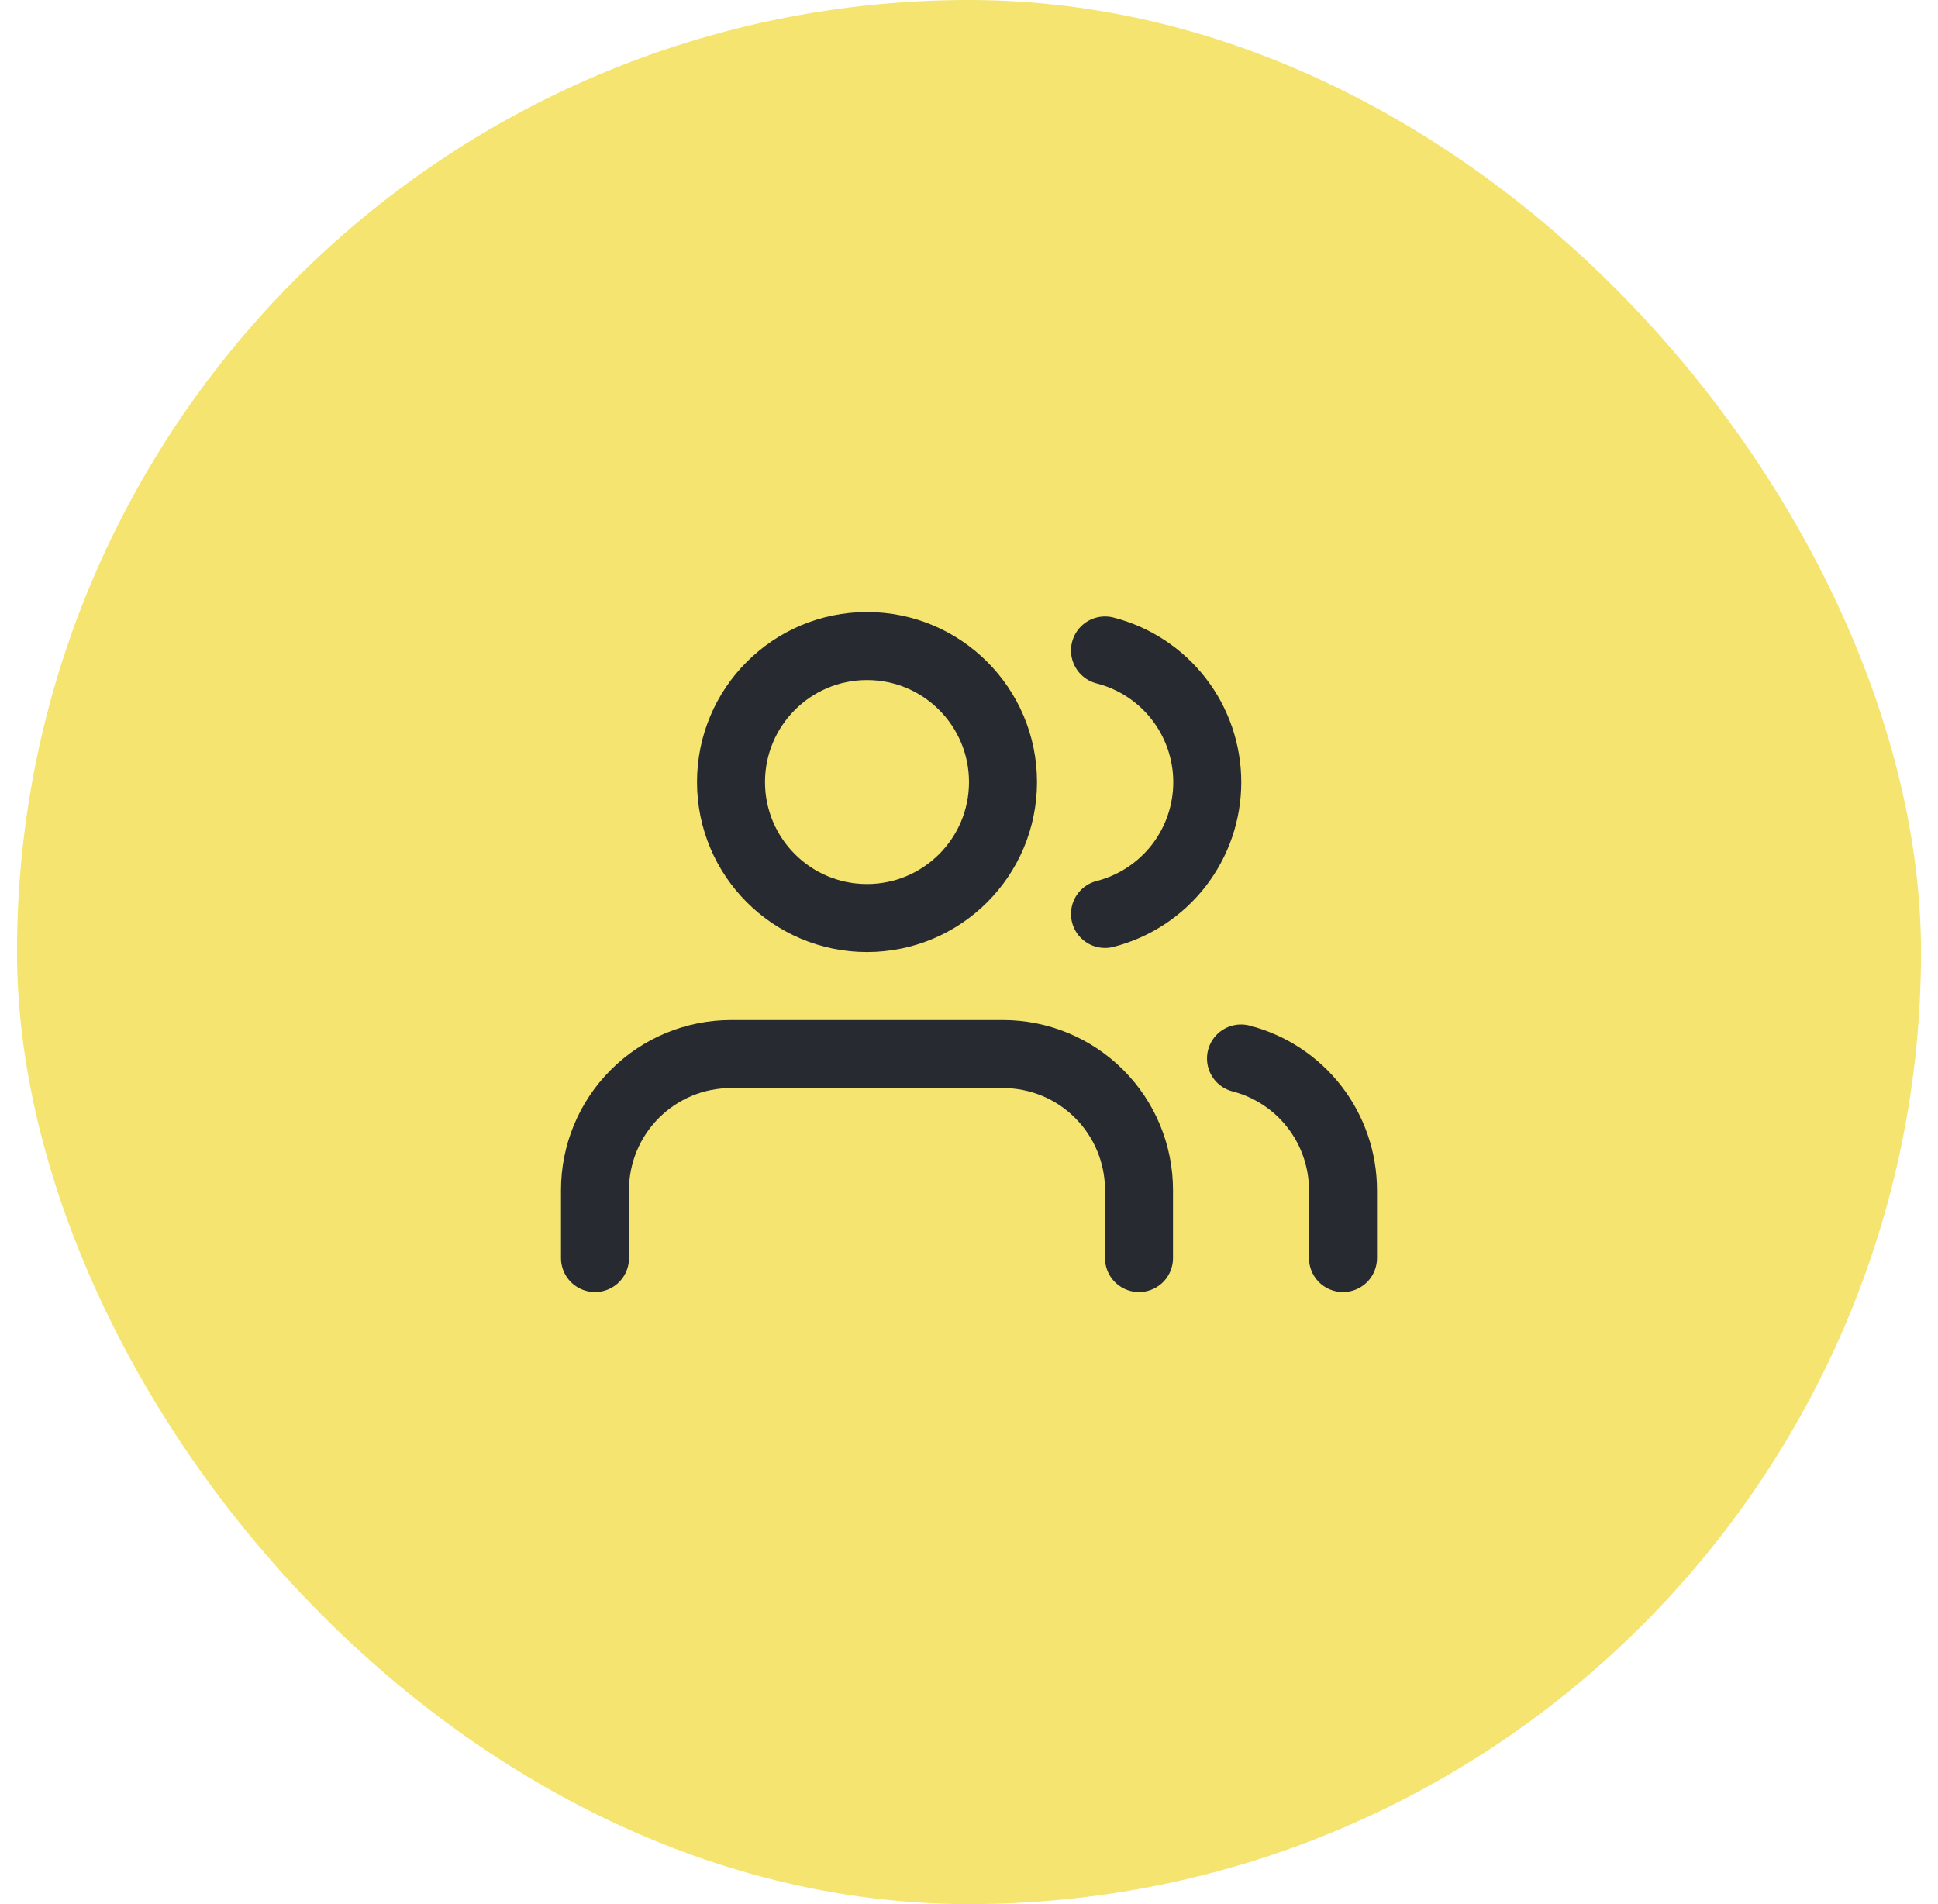
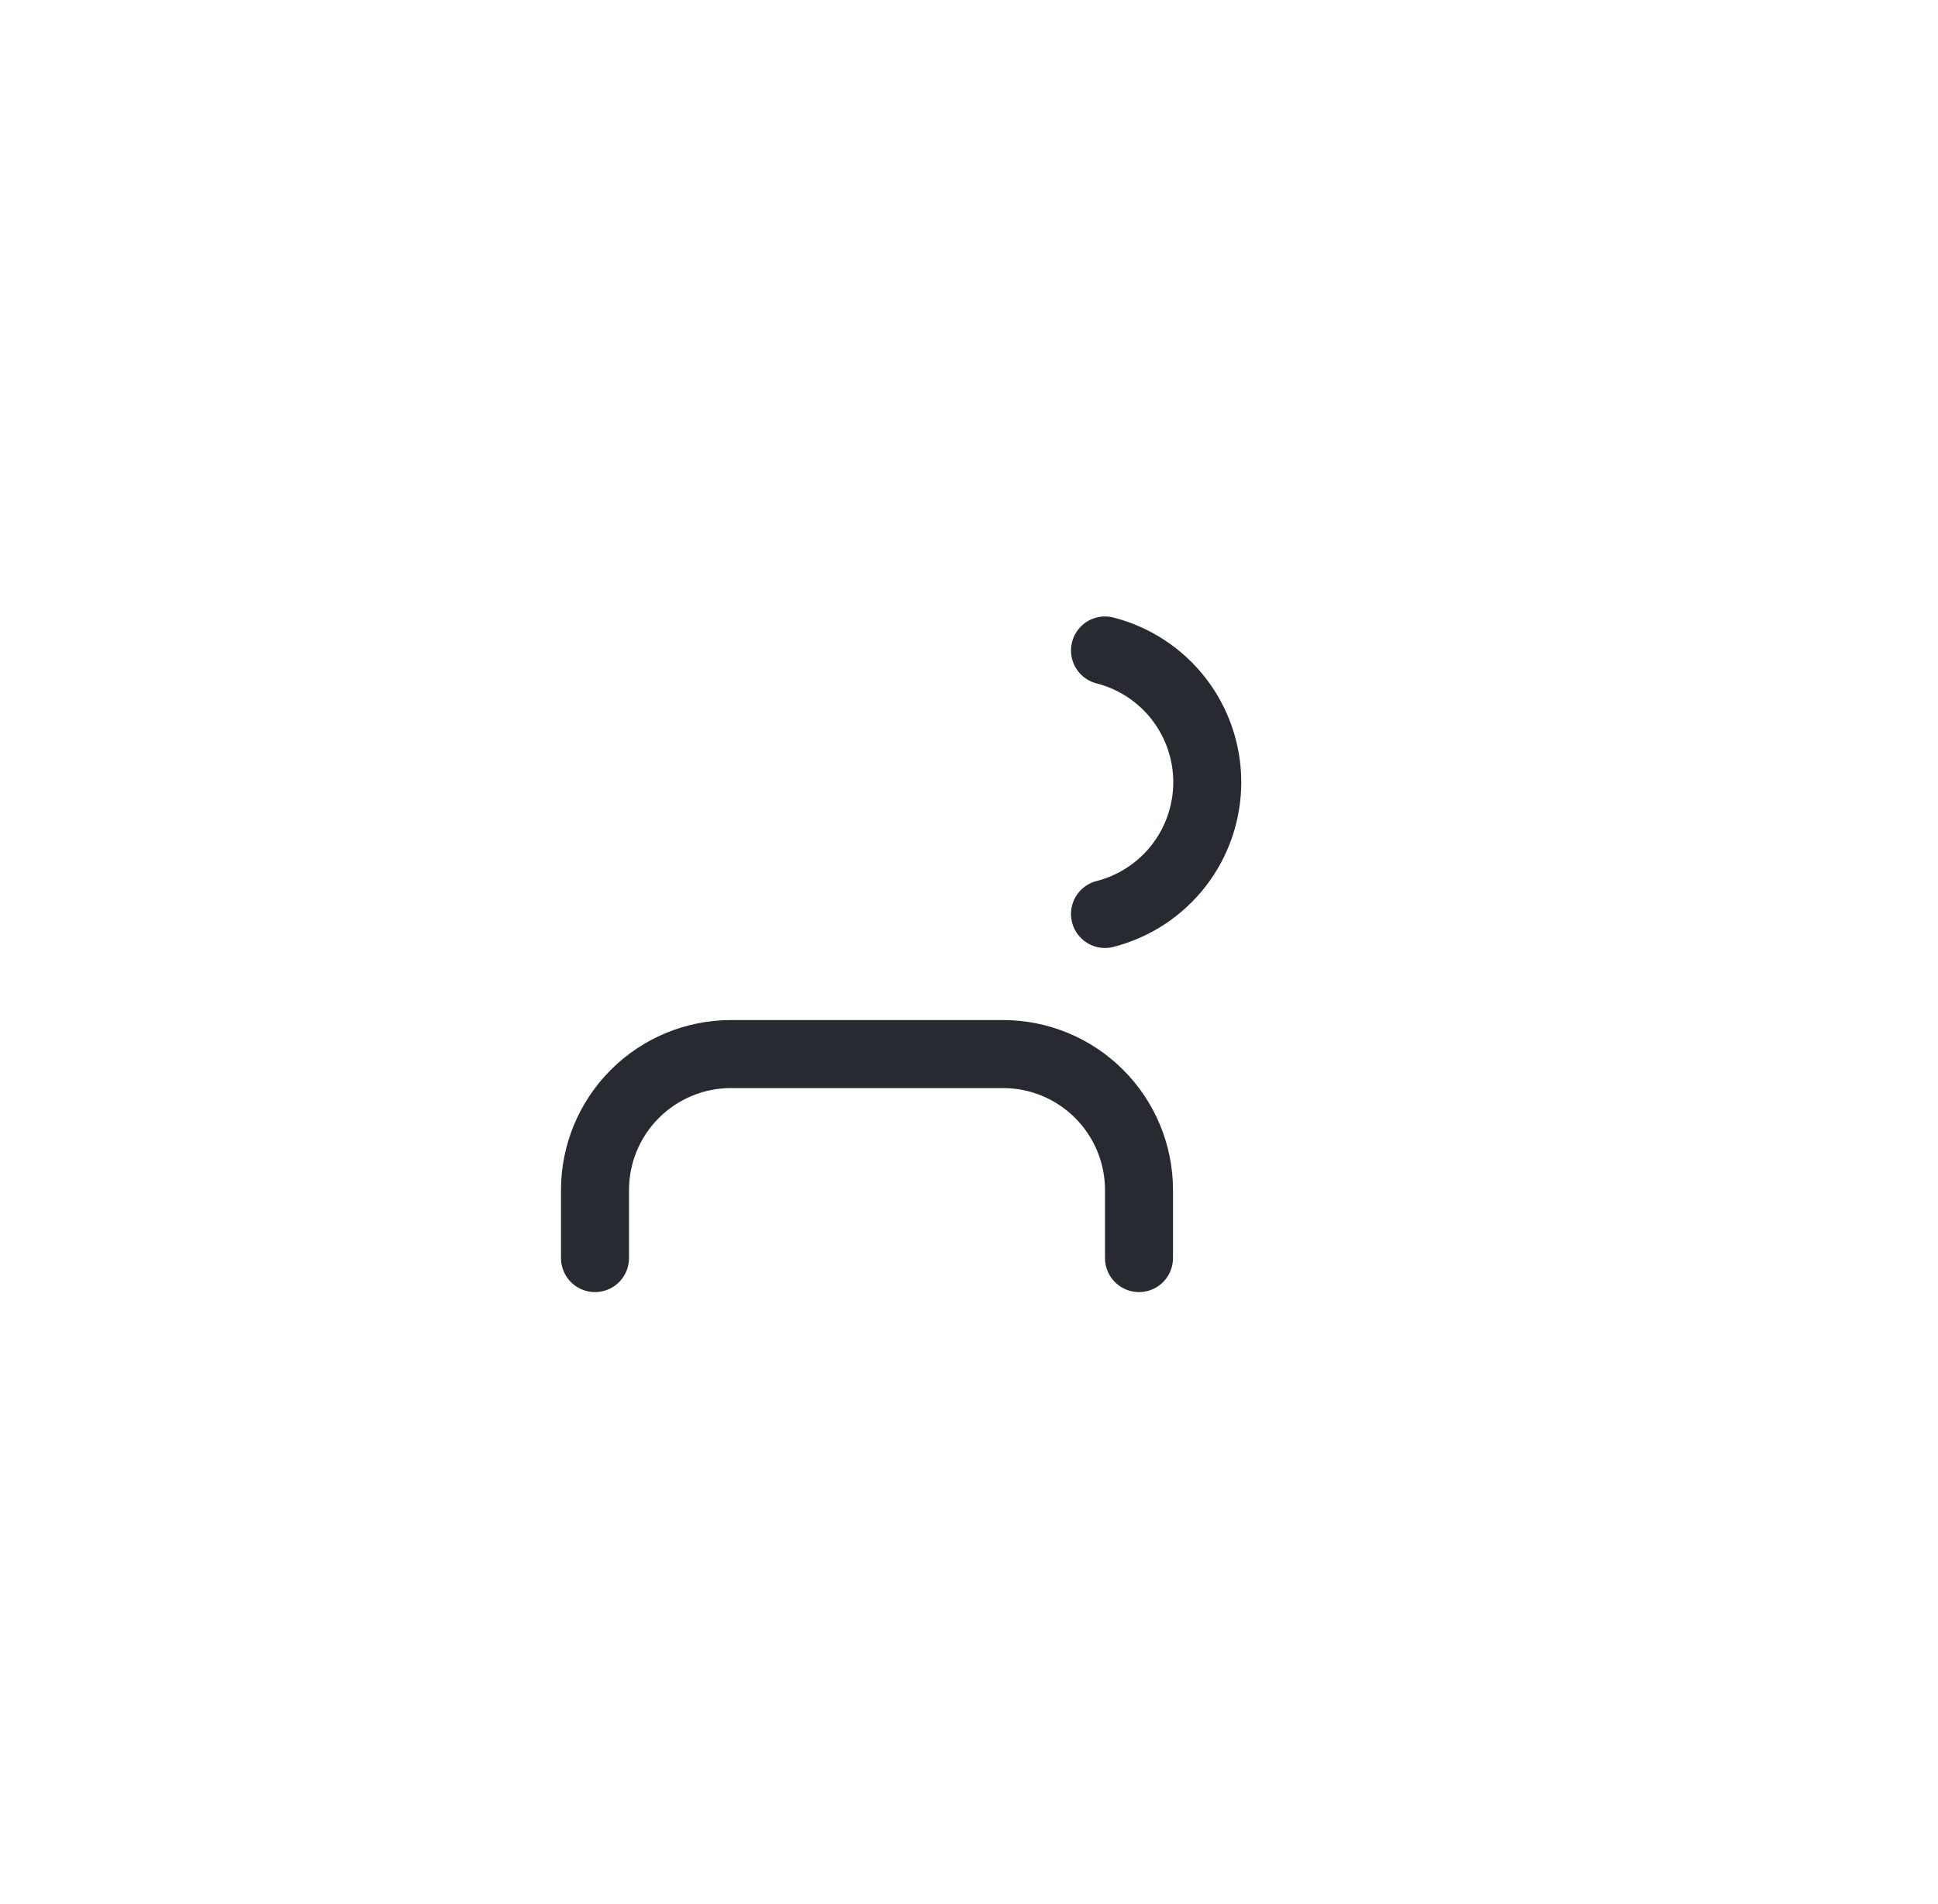
<svg xmlns="http://www.w3.org/2000/svg" width="57" height="56" viewBox="0 0 57 56" fill="none">
-   <rect x="0.5" width="56" height="56" rx="28" fill="#F5E46F" />
  <g clip-path="url(#clip0)">
    <path d="M33.5 37V35C33.5 33.939 33.079 32.922 32.328 32.172C31.578 31.421 30.561 31 29.5 31H21.5C20.439 31 19.422 31.421 18.672 32.172C17.921 32.922 17.5 33.939 17.5 35V37" stroke="#272A30" stroke-width="2" stroke-linecap="round" stroke-linejoin="round" />
-     <path d="M25.5 27C27.709 27 29.5 25.209 29.5 23C29.5 20.791 27.709 19 25.5 19C23.291 19 21.5 20.791 21.5 23C21.5 25.209 23.291 27 25.5 27Z" stroke="#272A30" stroke-width="2" stroke-linecap="round" stroke-linejoin="round" />
-     <path d="M39.5 37V35C39.499 34.114 39.204 33.253 38.661 32.552C38.118 31.852 37.358 31.352 36.5 31.13" stroke="#272A30" stroke-width="2" stroke-linecap="round" stroke-linejoin="round" />
    <path d="M32.5 19.13C33.36 19.35 34.123 19.851 34.668 20.552C35.212 21.254 35.508 22.117 35.508 23.005C35.508 23.893 35.212 24.756 34.668 25.458C34.123 26.159 33.36 26.66 32.5 26.88" stroke="#272A30" stroke-width="2" stroke-linecap="round" stroke-linejoin="round" />
  </g>
  <defs>
    <clipPath id="clip0">
      <rect width="24" height="24" fill="white" transform="translate(16.5 16)" />
    </clipPath>
  </defs>
</svg>